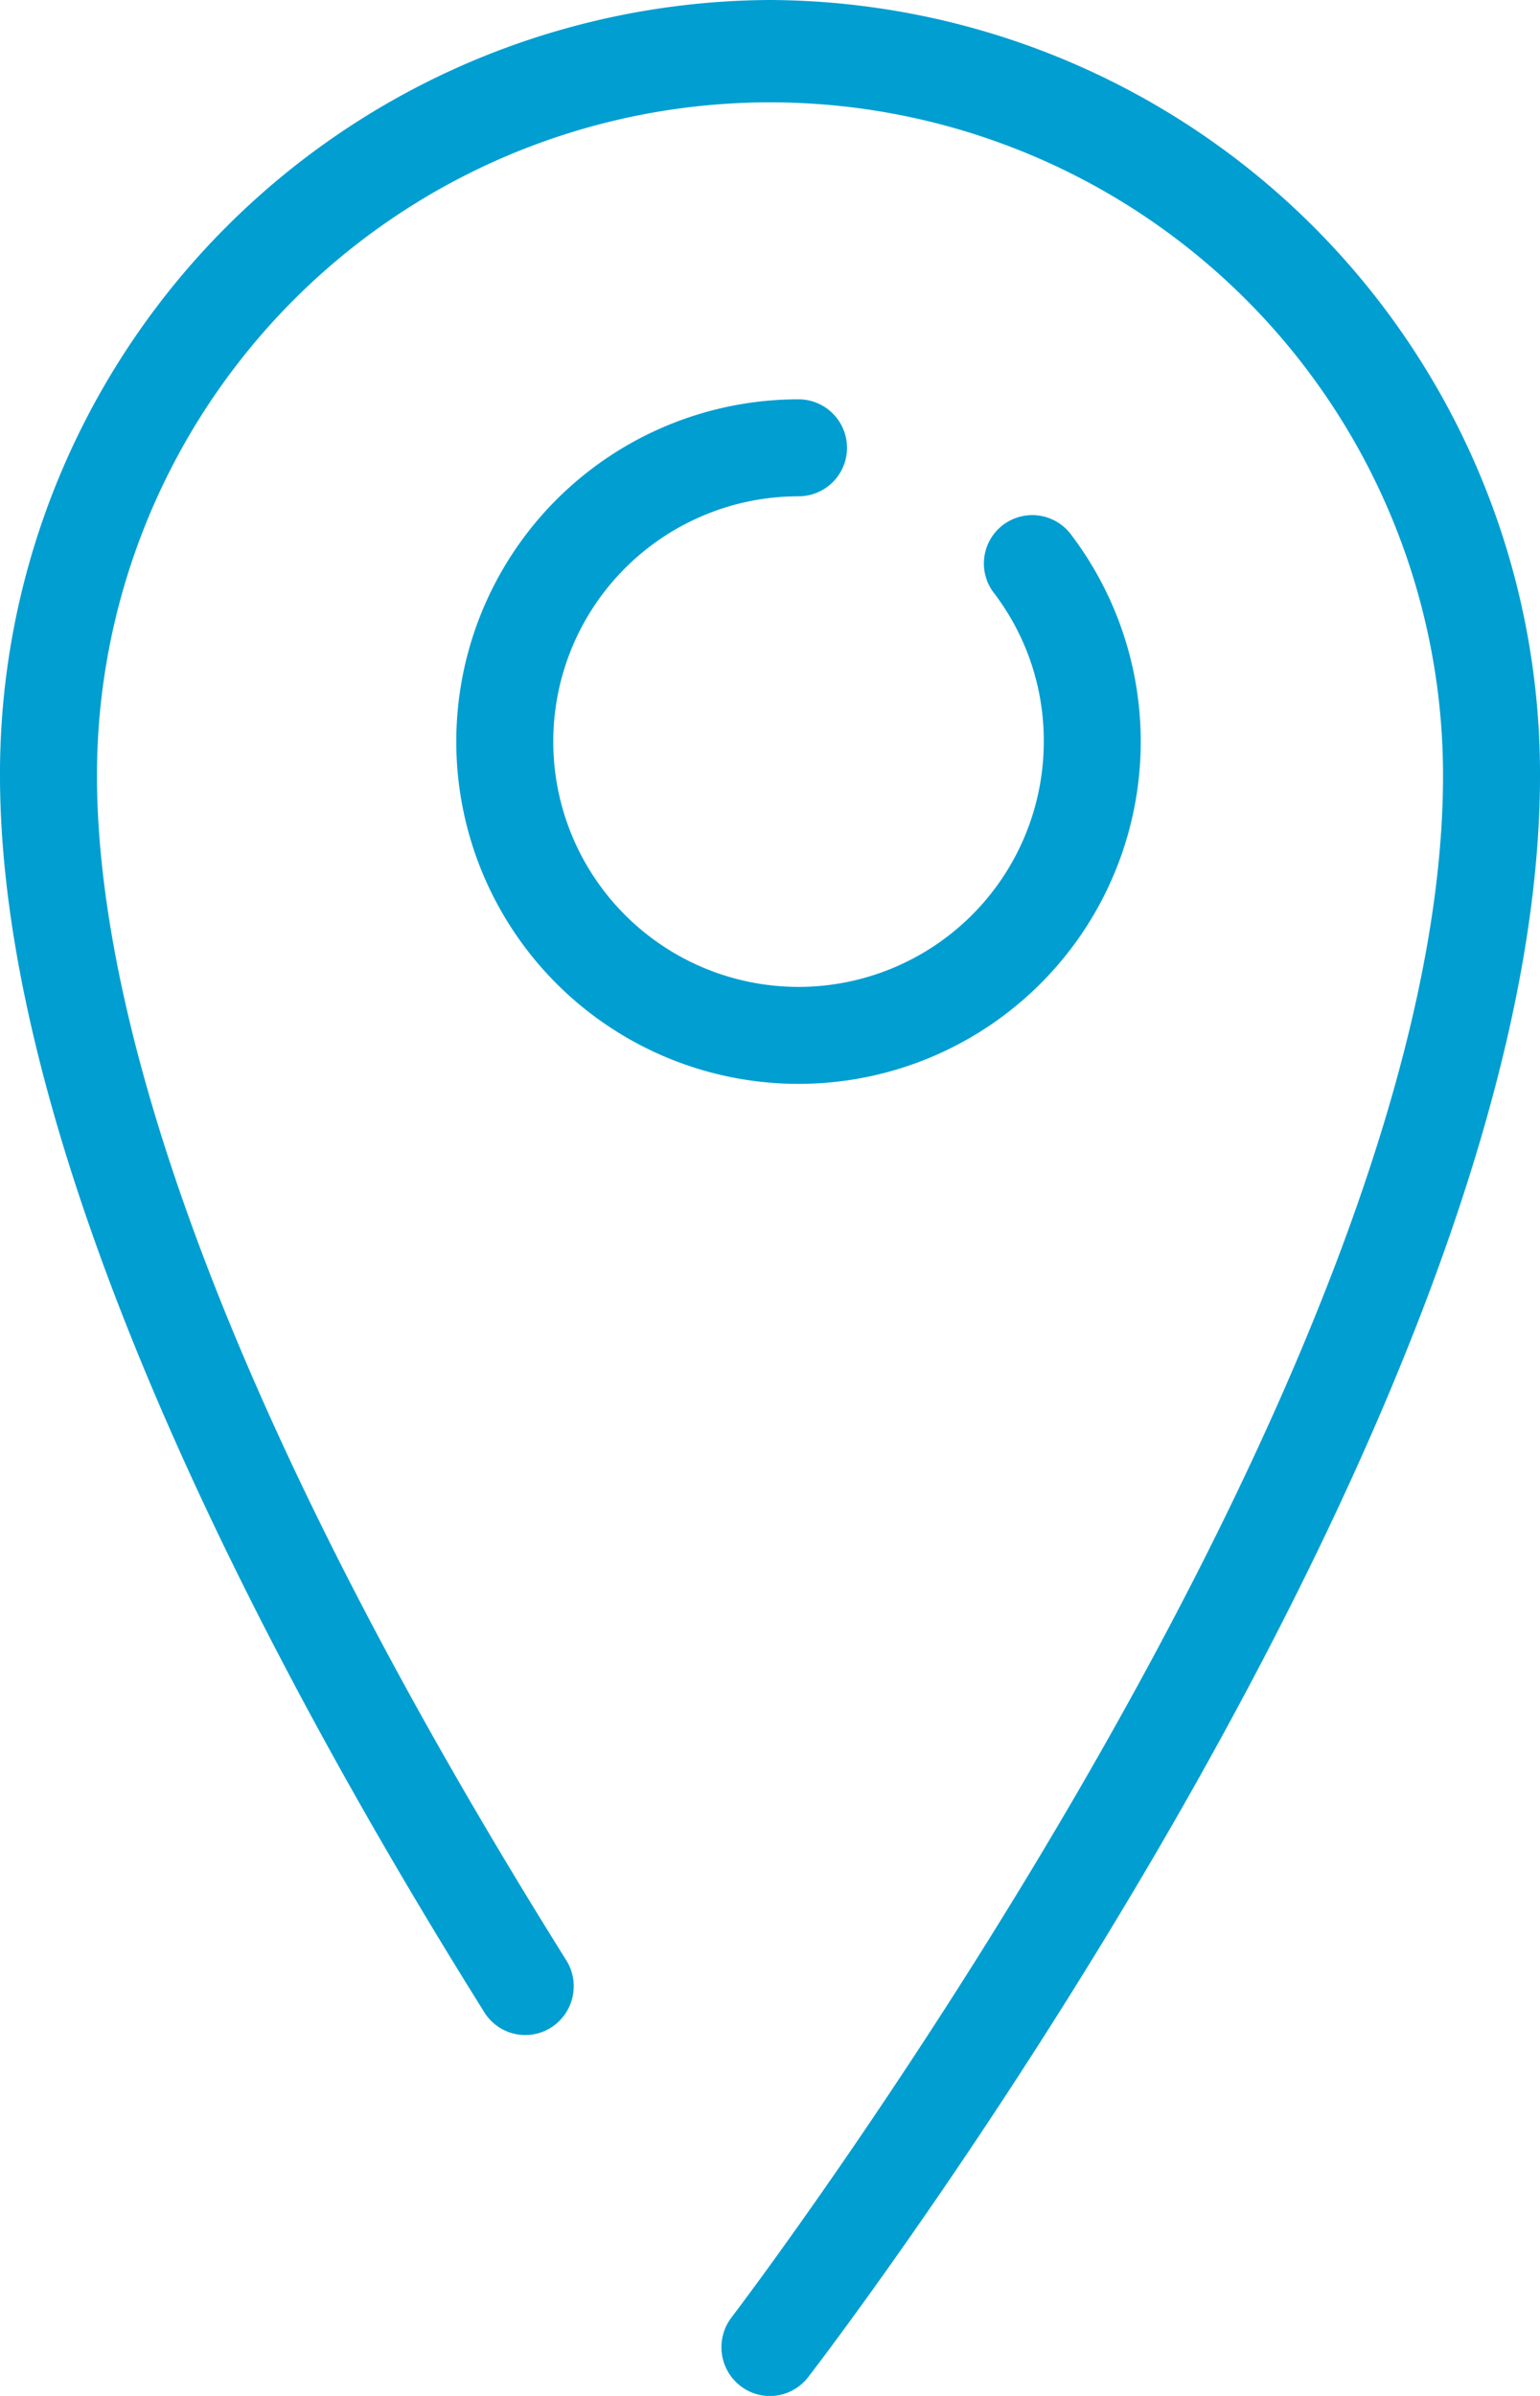
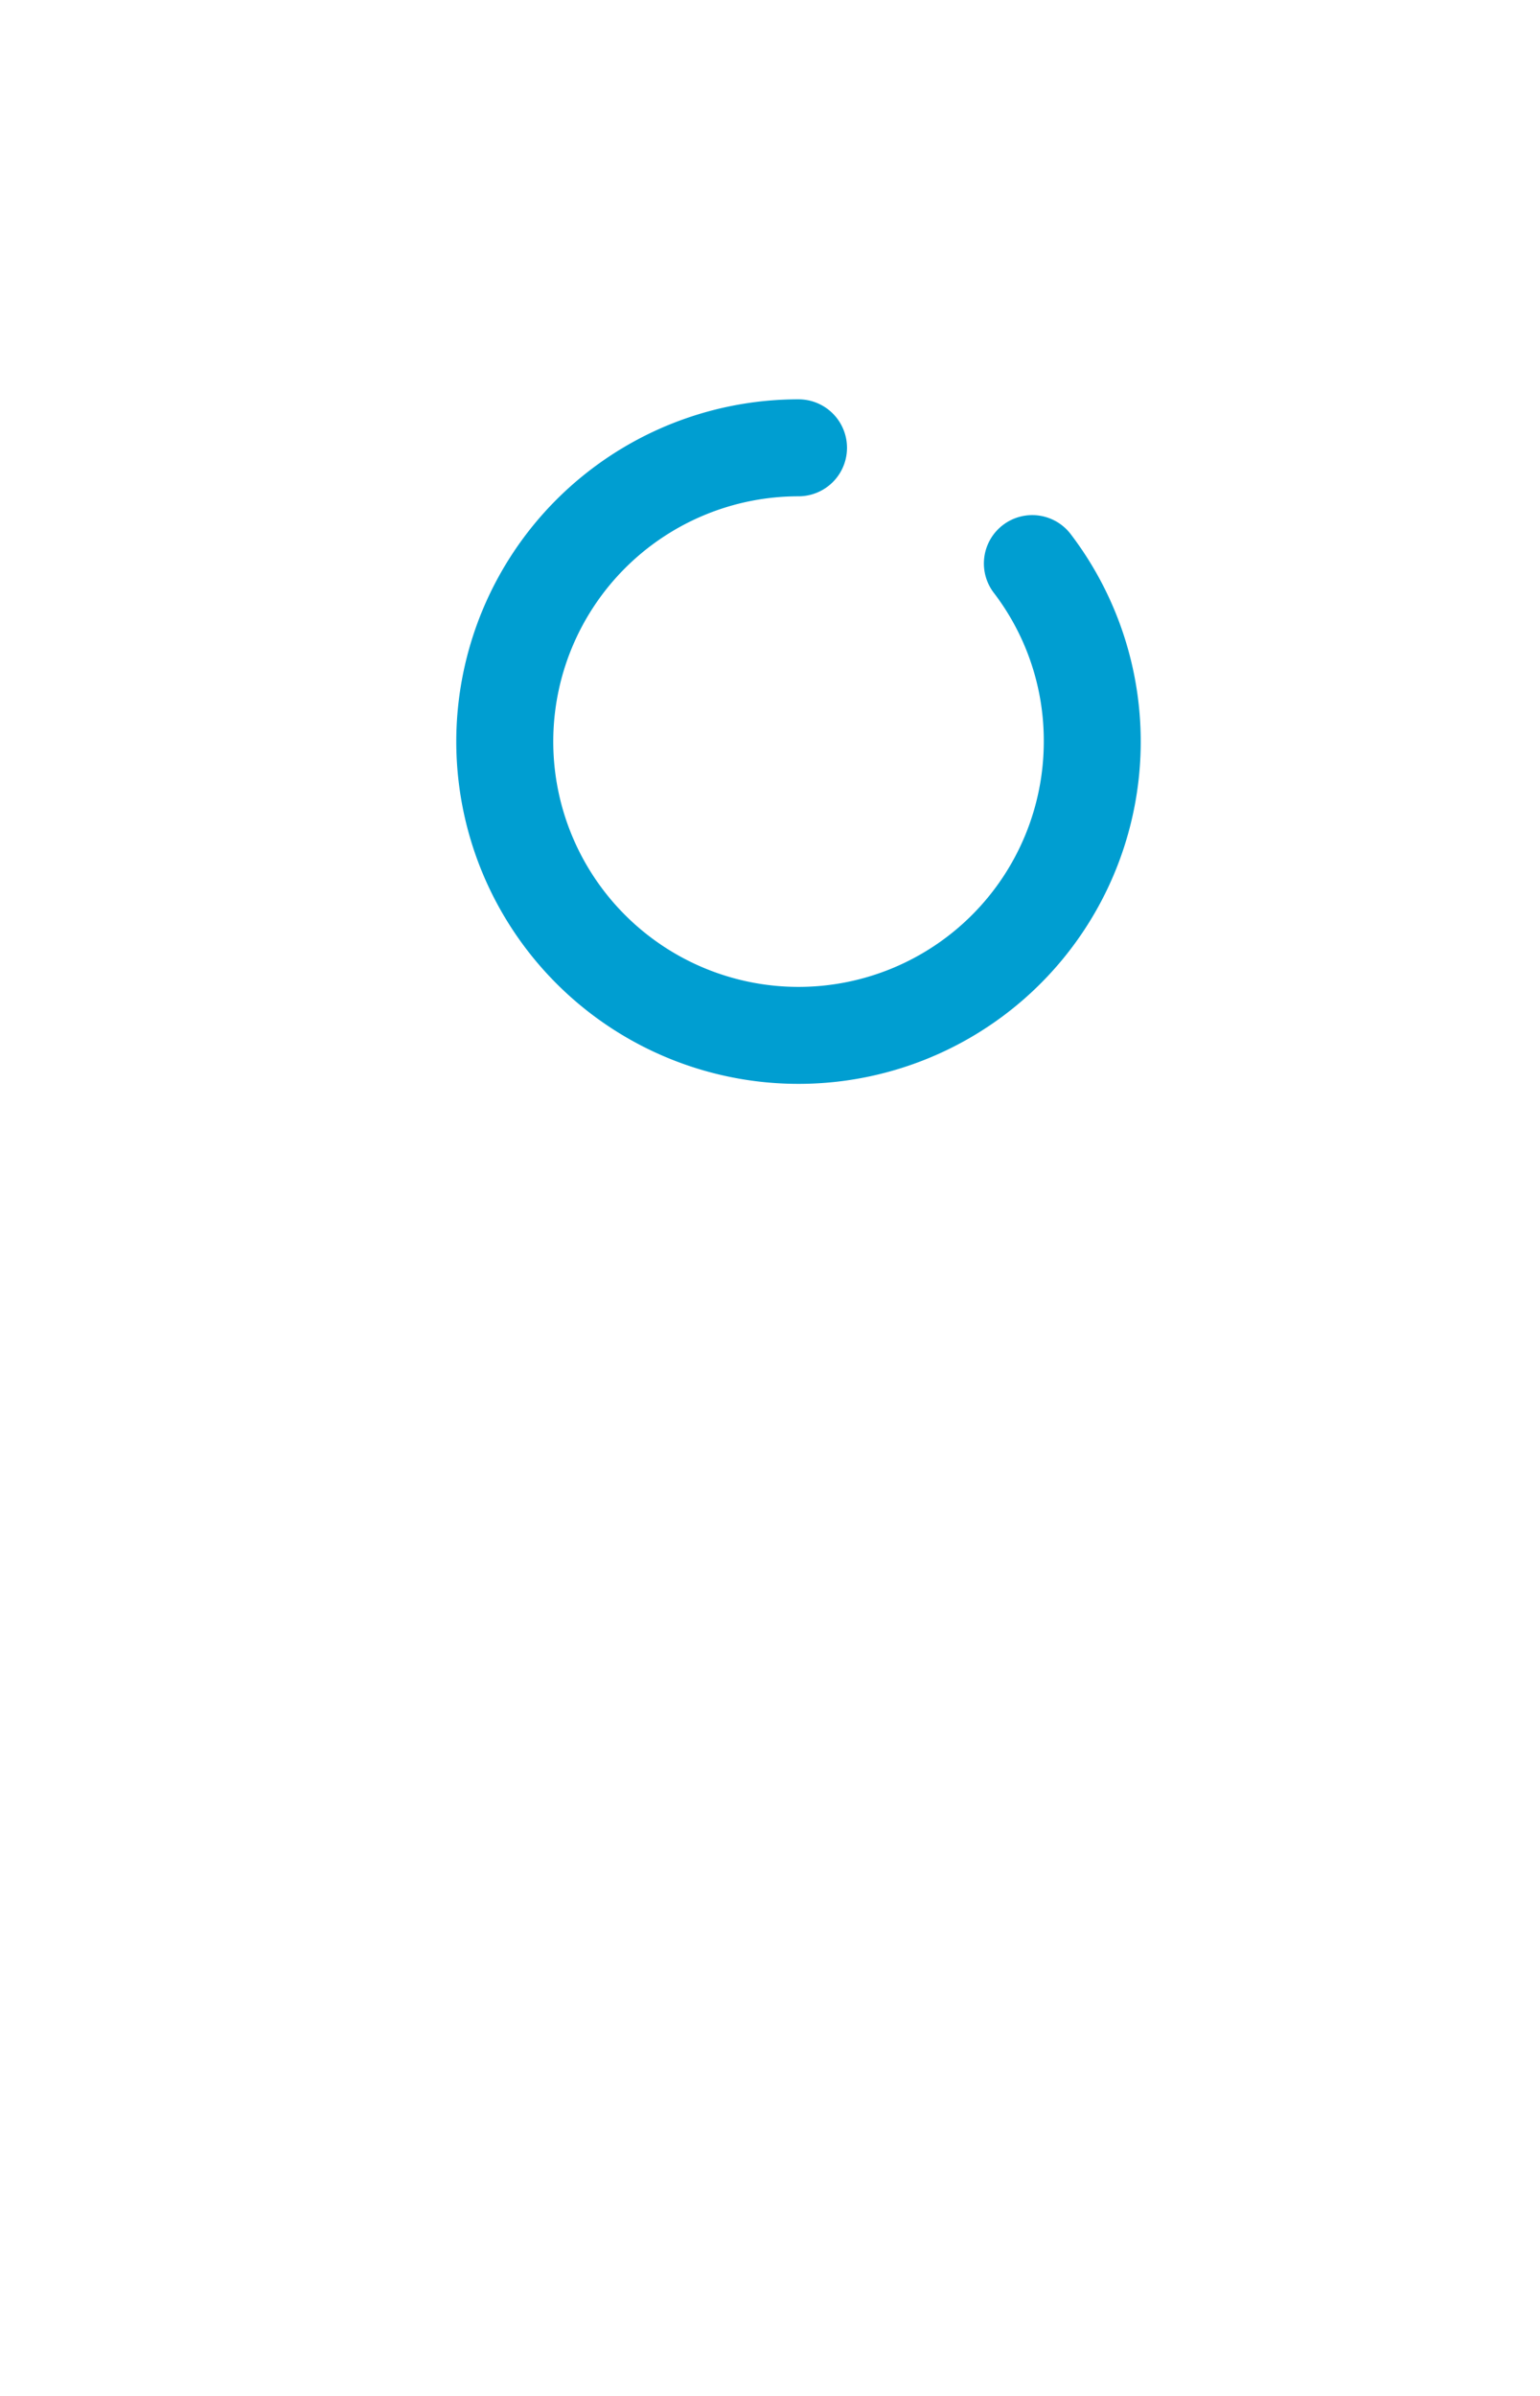
<svg xmlns="http://www.w3.org/2000/svg" id="Group_14" data-name="Group 14" width="27" height="42" viewBox="0 0 27 42">
-   <path id="Path" d="M13.5,0A13.563,13.563,0,0,0,0,13.594c0,6.7,4.617,15.49,8.491,21.68a.845.845,0,0,0,1.171.268.858.858,0,0,0,.266-1.179C3.125,23.492,1.7,17.068,1.7,13.594a11.8,11.8,0,1,1,23.6,0c0,10.642-12.349,26.866-12.474,27.029a.859.859,0,0,0,.153,1.2.845.845,0,0,0,1.191-.154C14.7,40.985,27,24.819,27,13.594A13.563,13.563,0,0,0,13.5,0Z" fill="#009ed1" />
  <path id="Path-2" data-name="Path" d="M6,1.7A.848.848,0,1,0,6,0a6,6,0,1,0,4.781,2.375A.848.848,0,1,0,9.43,3.4,4.263,4.263,0,0,1,10.3,6,4.3,4.3,0,1,1,6,1.7Z" transform="translate(8 7)" fill="#009ed1" />
</svg>